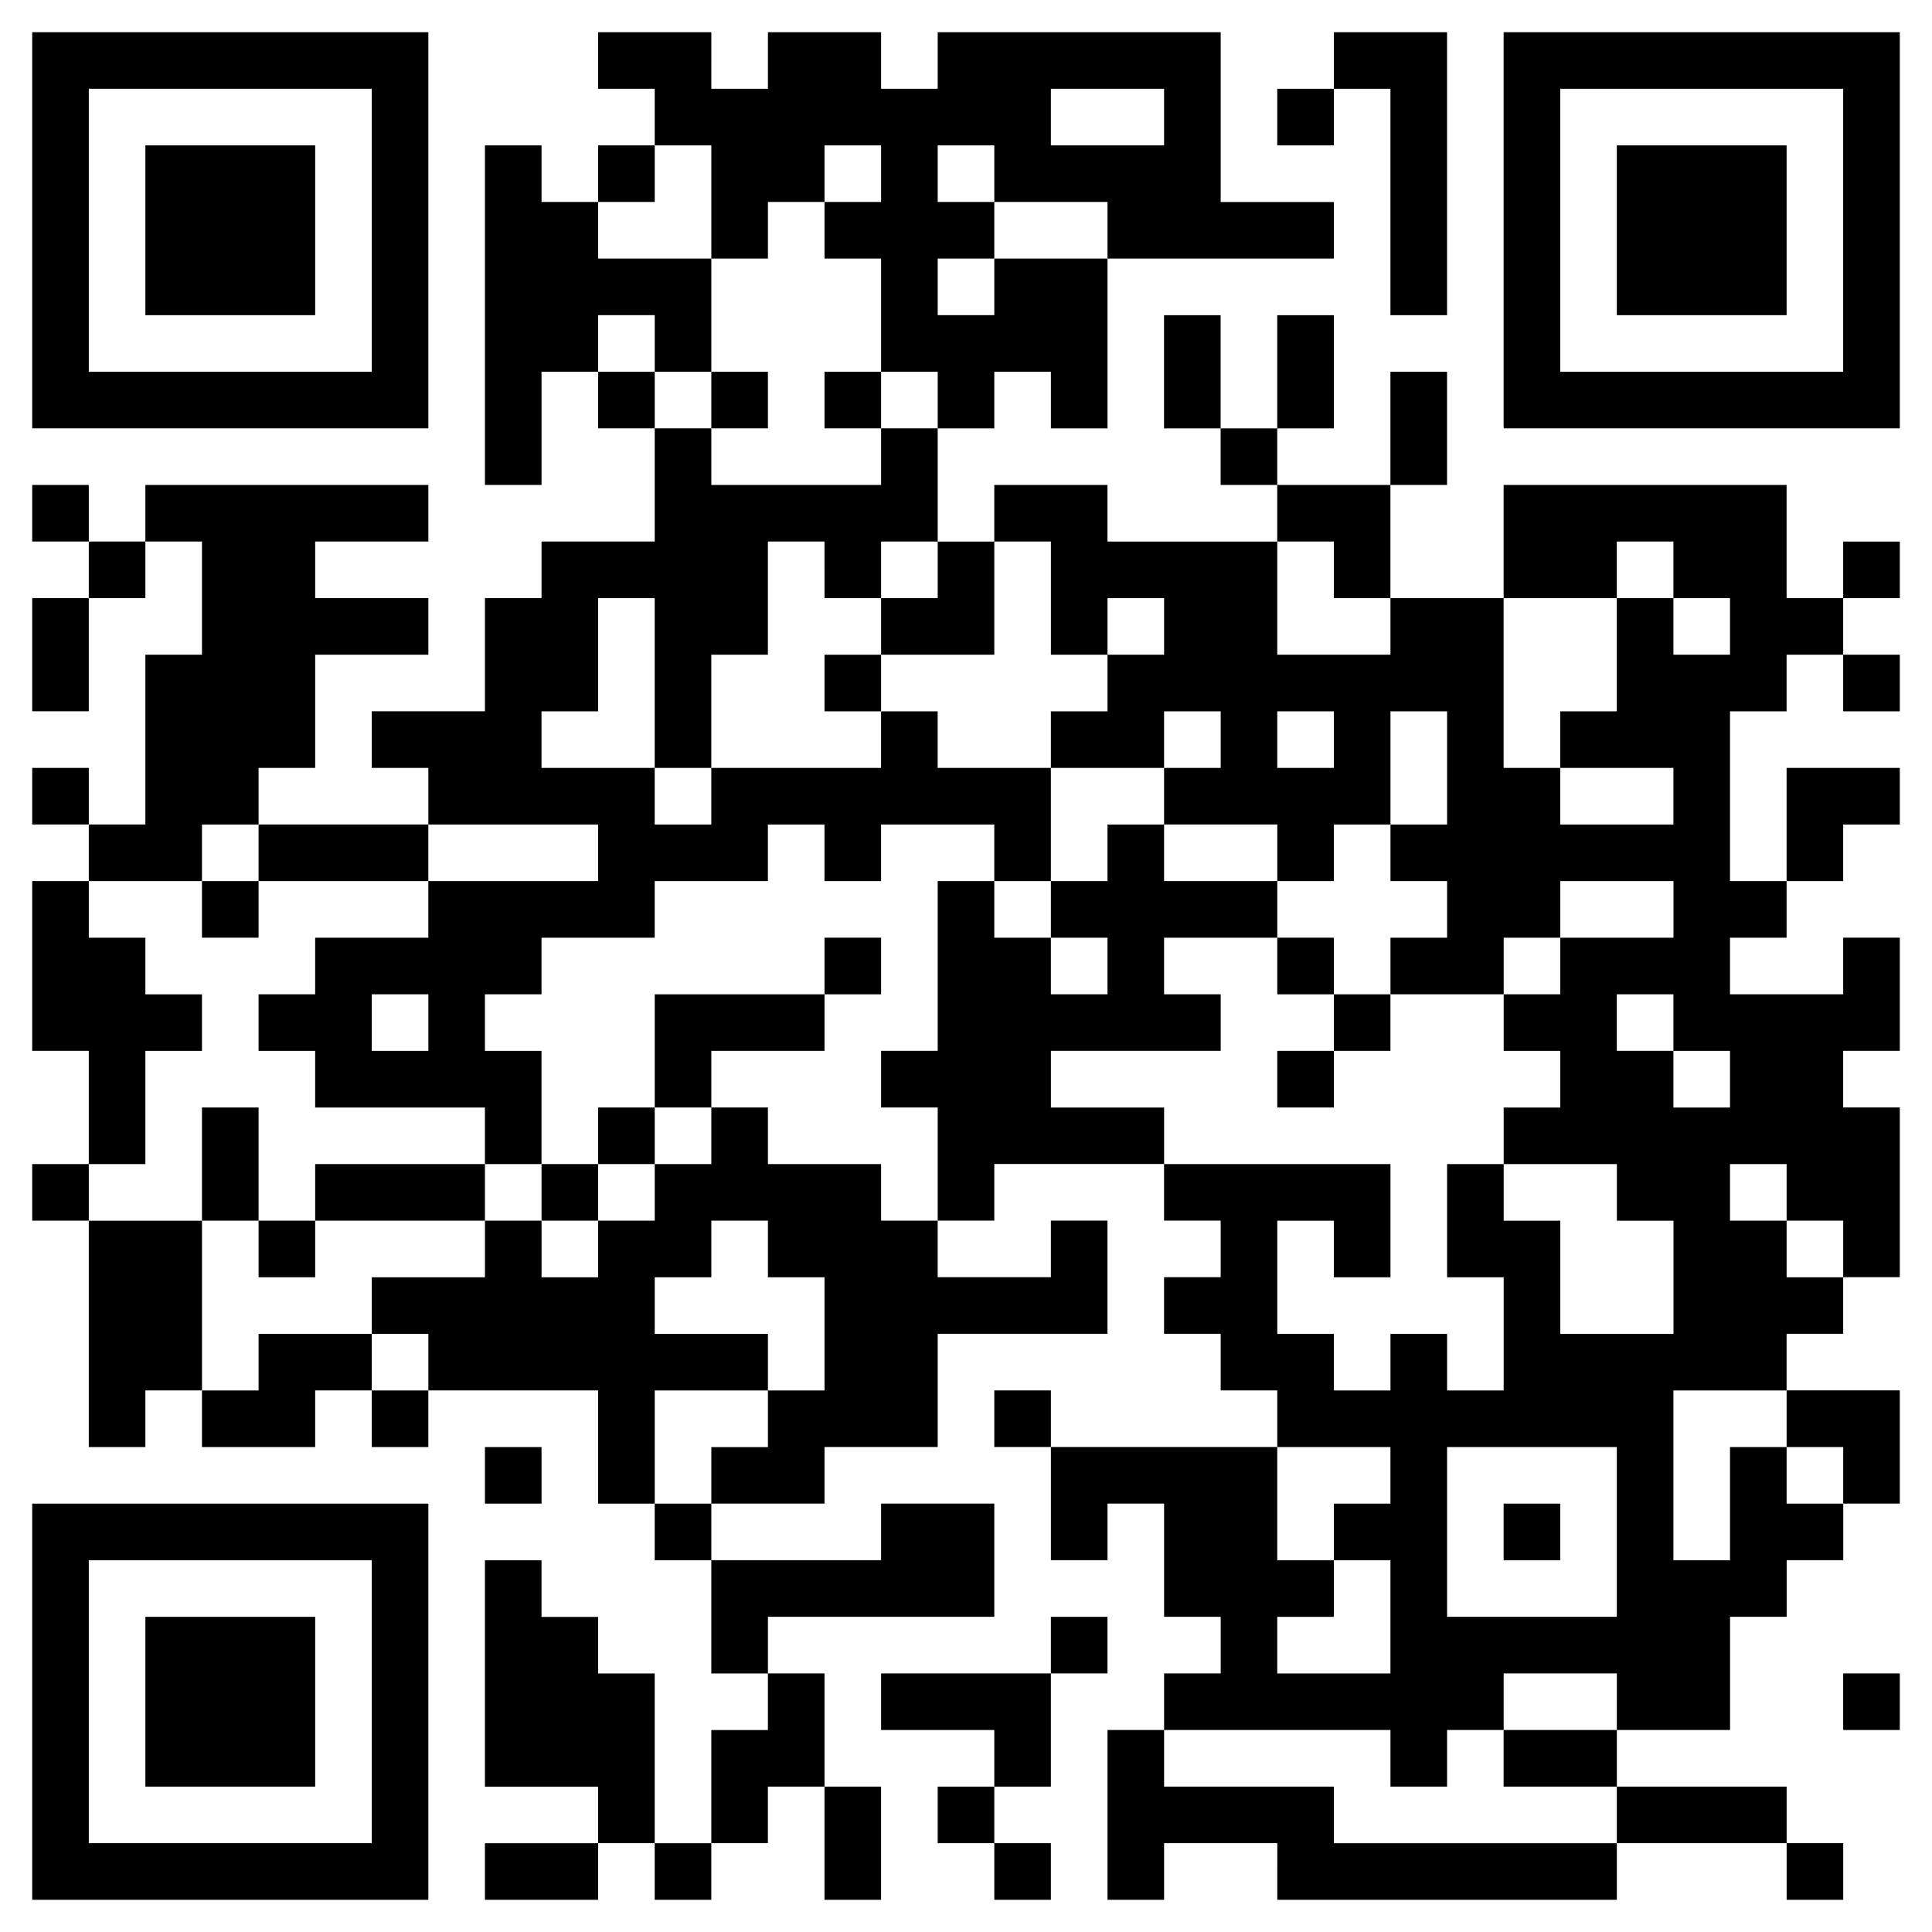
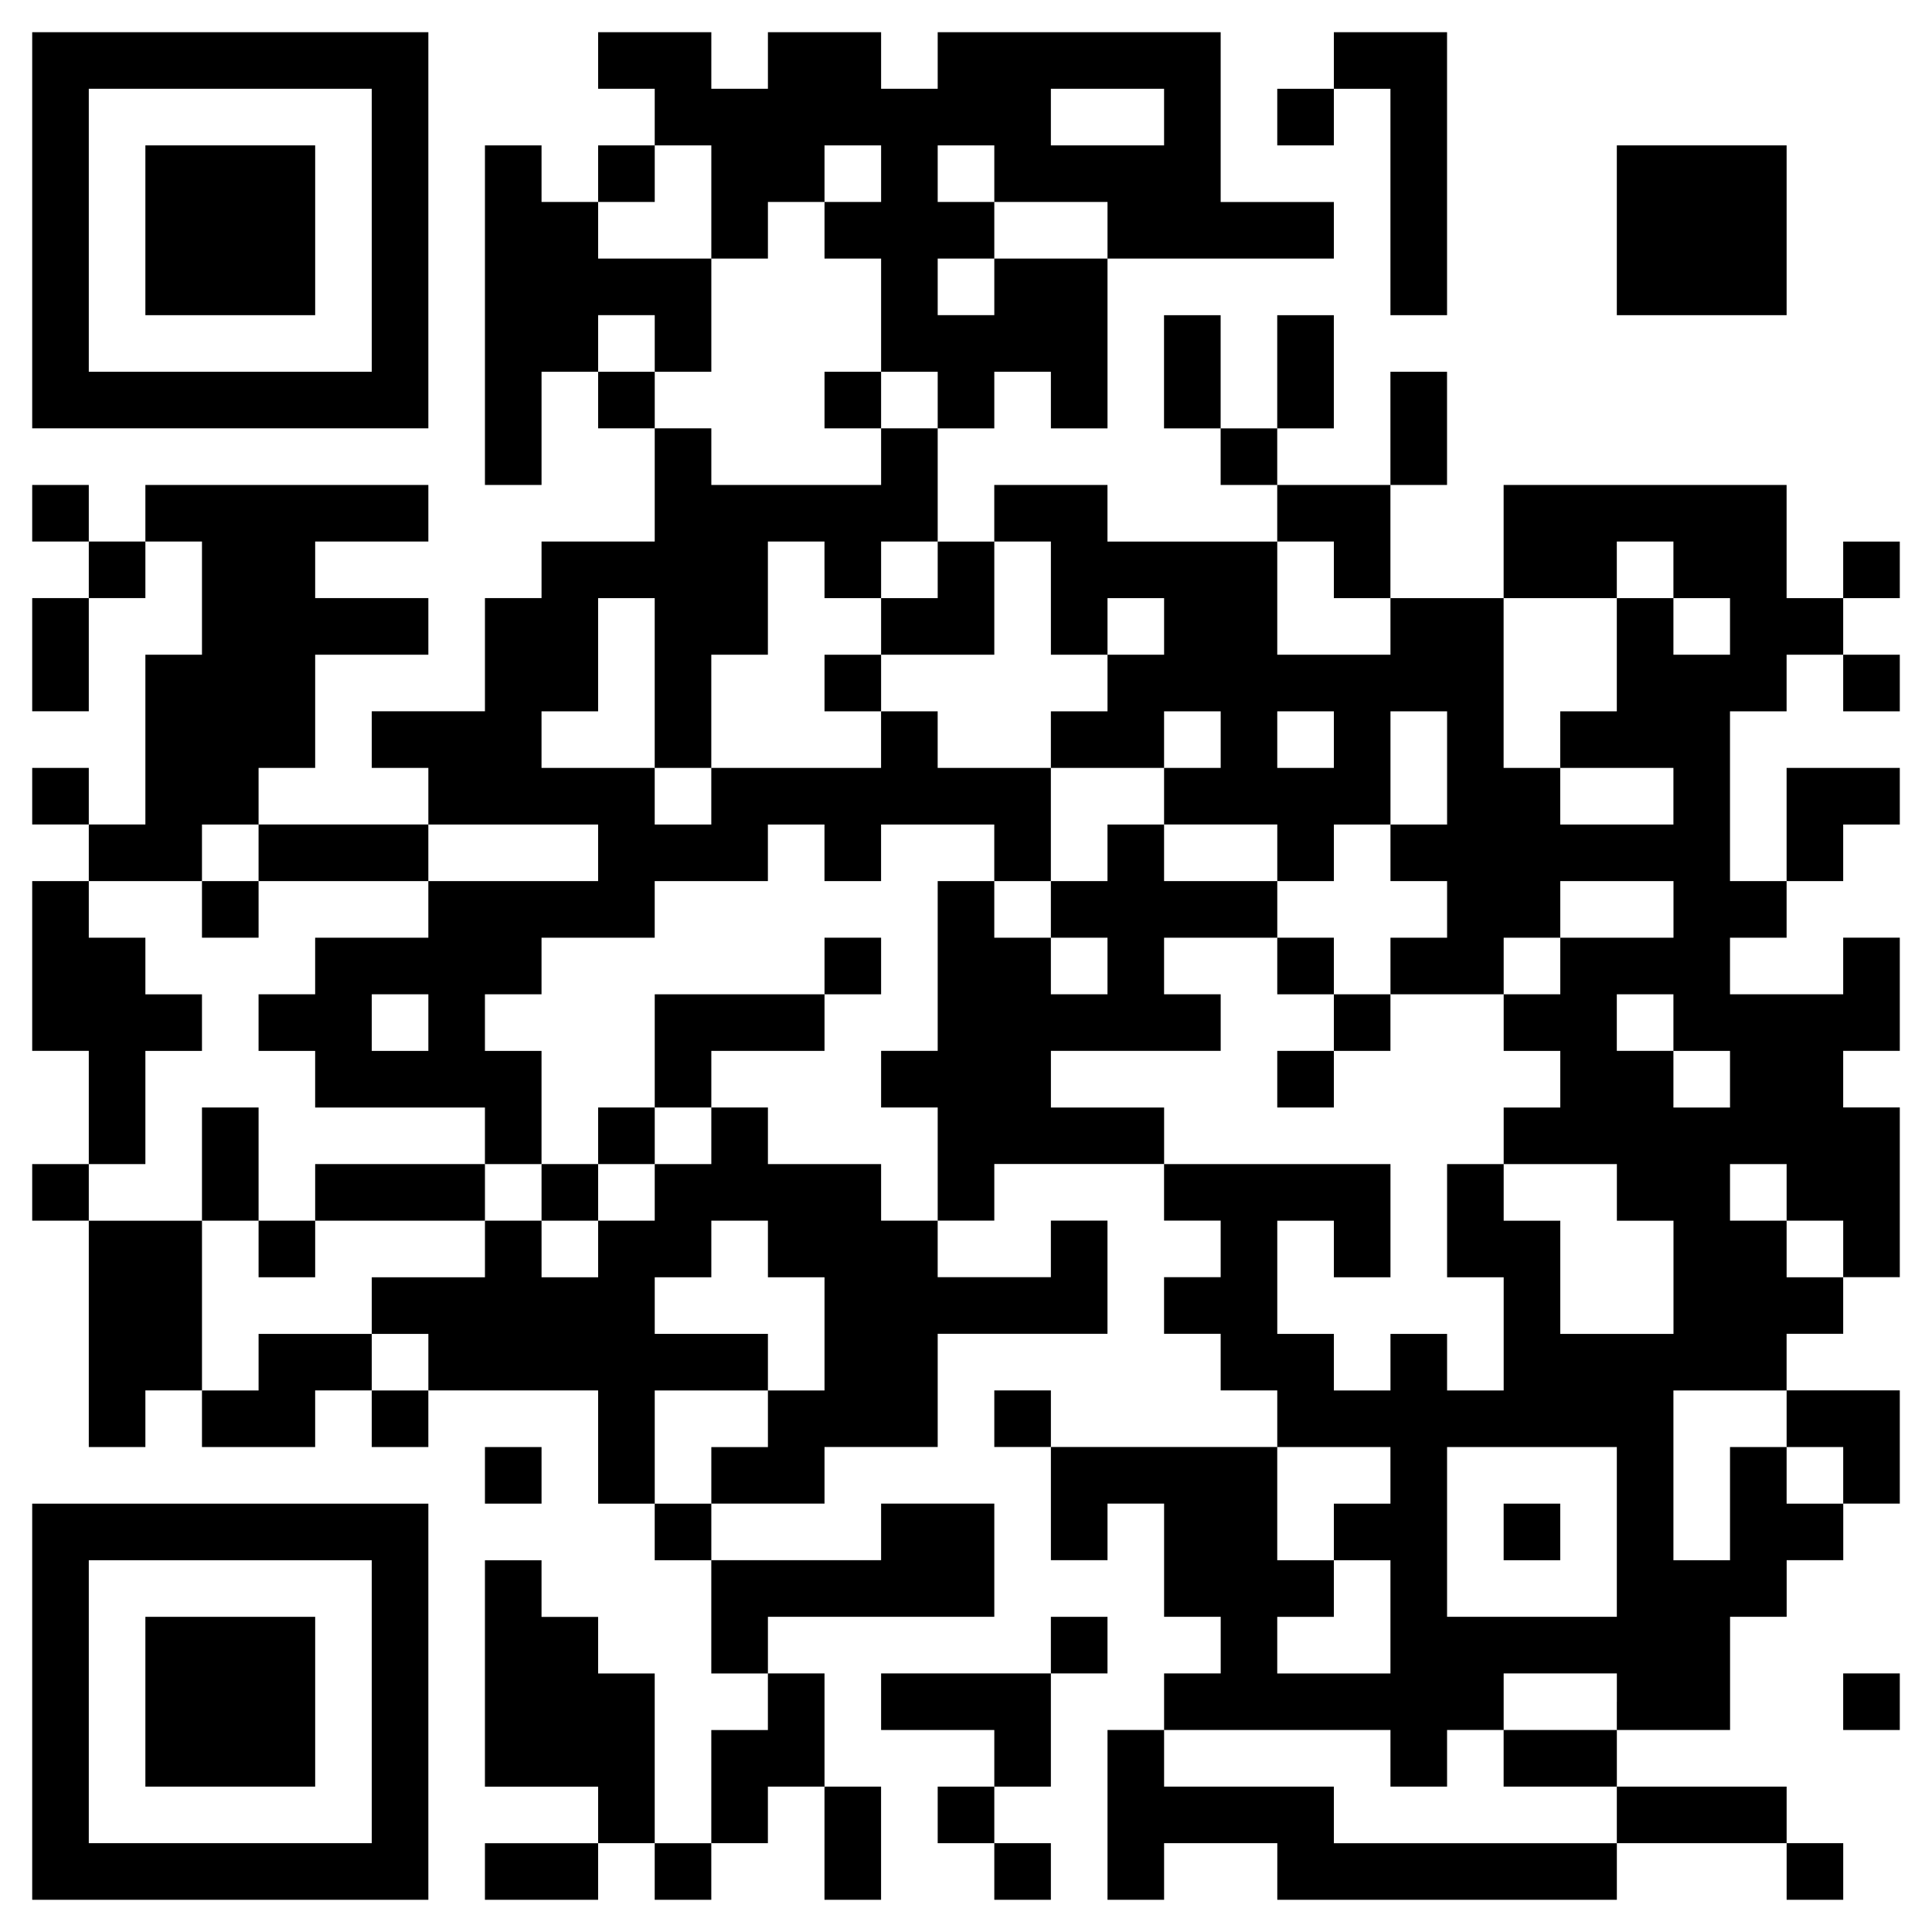
<svg xmlns="http://www.w3.org/2000/svg" version="1.1" id="レイヤー_1" x="0px" y="0px" width="120px" height="120px" viewBox="0 0 120 120" enable-background="new 0 0 120 120" xml:space="preserve">
  <rect fill="none" width="120" height="120" />
  <g>
    <path d="M2,14.303v12.303h12.303h12.303V14.303V2H14.303H2V14.303L2,14.303z M23.091,14.303v8.788h-8.788H5.515v-8.788V5.515h8.788   h8.788V14.303L23.091,14.303z" />
    <path d="M37.151,3.758v1.757h1.758h1.757v1.758V9.03h-1.757h-1.758v1.758v1.757h-1.757h-1.758v-1.757V9.03h-1.757h-1.758v10.545   v10.545h1.758h1.757v-3.515v-3.515h1.758h1.757v1.758v1.757h1.758h1.757v3.515v3.515h-3.515h-3.515v1.758v1.757h-1.757h-1.758   v3.515v3.515h-3.515h-3.515v1.758v1.757h1.758h1.757v1.758v1.757h-5.272h-5.273v-1.757v-1.758h1.758h1.757v-3.515v-3.515h3.515   h3.515v-1.757v-1.758h-3.515h-3.515v-1.757v-1.758h3.515h3.515v-1.757v-1.758h-8.788H9.03v1.758v1.757H7.273H5.515v-1.757v-1.758   H3.758H2v1.758v1.757h1.758h1.757v1.758v1.757H3.758H2v3.515v3.515h1.758h1.757v-3.515v-3.515h1.758H9.03v-1.757v-1.758h1.758   h1.757v3.515v3.515h-1.757H9.03v5.273v5.272H7.273H5.515v-1.757v-1.758H3.758H2v1.758v1.757h1.758h1.757v1.758v1.757H3.758H2V60   v5.272h1.758h1.757v3.516v3.515H3.758H2v1.758v1.758h1.758h1.757v7.03v7.03h1.758H9.03v-1.758v-1.758h1.758h1.757v1.758v1.758   h3.515h3.515v-1.758v-1.758h1.758h1.757v1.758v1.758h1.758h1.757v-1.758v-1.758h5.273h5.272v3.516v3.515h1.758h1.757v1.758v1.758   h1.758h1.757v3.515v3.516h1.758h1.757v1.758v1.757h-1.757h-1.758v3.516v3.515h-1.757h-1.758v-5.272v-5.272h-1.757h-1.758v-1.758   v-1.758h-1.757h-1.758v-1.757v-1.758h-1.757h-1.758v7.03v7.03h3.515h3.515v1.758v1.757h-3.515h-3.515v1.758V118h3.515h3.515v-1.758   v-1.758h1.758h1.757v1.758V118h1.758h1.757v-1.758v-1.758h1.758h1.757v-1.757v-1.758h1.758h1.757v3.515V118h1.758h1.757v-3.516   v-3.515H52.97h-1.758v-3.516v-3.515h-1.757h-1.758v-1.758v-1.758h7.03h7.031v-3.515v-3.516h-3.516h-3.515v1.758v1.758h-5.272   h-5.273v-1.758v-1.758h3.515h3.515v-1.757v-1.758h3.515h3.515v-3.516v-3.515h5.273h5.272v-3.516v-3.515H67.03h-1.758v1.758v1.757   h-3.515h-3.516v-1.757v-1.758H60h1.758v-1.758v-1.758h5.272h5.272v1.758v1.758h1.758h1.758v1.758v1.757h-1.758h-1.758v1.758v1.758   h1.758h1.758v1.758v1.757h1.758h1.757v1.758v1.758h-7.03h-7.03v-1.758v-1.758h-1.757h-1.758v1.758v1.758h1.758h1.757v3.515v3.516   h1.758h1.758v-1.758v-1.758h1.758h1.757v3.516v3.515h1.758h1.758v1.758v1.758h-1.758h-1.758v1.758v1.757h-1.757h-1.758v5.273V118   h1.758h1.757v-1.758v-1.758h3.516h3.515v1.758V118h10.546h10.545v-1.758v-1.758h5.273h5.272v1.758V118h1.758h1.757v-1.758v-1.758   h-1.757h-1.758v-1.757v-1.758h-5.272h-5.273v-1.758v-1.758h3.516h3.515v-3.515v-3.516h1.758h1.758v-1.757v-1.758h1.758h1.757   v-1.758v-1.758h1.758H118v-3.515v-3.516h-3.516h-3.515v-1.757v-1.758h1.758h1.757v-1.758v-1.758h1.758H118v-5.272v-5.272h-1.758   h-1.758V67.03v-1.758h1.758H118v-3.515v-3.516h-1.758h-1.758V60v1.758h-3.515h-3.516V60v-1.758h1.758h1.758v-1.757v-1.758h1.758   h1.757V52.97v-1.758h1.758H118v-1.757v-1.758h-3.516h-3.515v3.515v3.515h-1.758h-1.758v-5.272v-5.273h1.758h1.758v-1.757v-1.758   h1.758h1.757v1.758v1.757h1.758H118v-1.757v-1.758h-1.758h-1.758v-1.757v-1.758h1.758H118v-1.757v-1.758h-1.758h-1.758v1.758v1.757   h-1.757h-1.758v-3.515v-3.515h-8.788h-8.788v3.515v3.515h-3.515h-3.516v-3.515v-3.515h1.758h1.758v-3.515v-3.515h-1.758h-1.758   v3.515v3.515h-3.515h-3.516v-1.757v-1.758h1.758h1.758v-3.515v-3.515h-1.758h-1.758v3.515v3.515h-1.757h-1.758v-3.515v-3.515   h-1.758h-1.758v3.515v3.515h1.758h1.758v1.758v1.757h1.758h1.757v1.758v1.757h-5.272h-5.272v-1.757v-1.758h-3.516h-3.515v1.758   v1.757H60h-1.758v-3.515v-3.515H60h1.758v-1.757v-1.758h1.758h1.757v1.758v1.757h1.758h1.758v-5.272v-5.273h7.03h7.03v-1.757   v-1.758h-3.516h-3.515V7.273V2H67.03h-8.788v1.758v1.757h-1.757h-1.758V3.758V2h-3.515h-3.515v1.758v1.757h-1.757h-1.758V3.758V2   h-3.515h-3.515V3.758L37.151,3.758z M72.303,7.273V9.03h-3.515h-3.516V7.273V5.515h3.516h3.515V7.273L72.303,7.273z M44.182,12.545   v3.515h1.758h1.757v-1.757v-1.758h1.758h1.757v-1.757V9.03h1.758h1.757v1.758v1.757H52.97h-1.758v1.758v1.757h1.758h1.757v3.515   v3.515h1.758h1.757v1.758v1.757h-1.757h-1.758v1.758v1.757h-5.272h-5.273v-1.757v-1.758h-1.757h-1.758v-1.757v-1.758h-1.757h-1.758   v-1.757v-1.758h1.758h1.757v1.758v1.757h1.758h1.757v-3.515v-3.515h-3.515h-3.515v-1.757v-1.758h1.758h1.757v-1.757V9.03h1.758   h1.757V12.545L44.182,12.545z M61.758,10.788v1.757h3.515h3.516v1.758v1.757h-3.516h-3.515v1.758v1.757H60h-1.758v-1.757v-1.758H60   h1.758v-1.757v-1.758H60h-1.758v-1.757V9.03H60h1.758V10.788L61.758,10.788z M51.212,35.394v1.757h1.758h1.757v-1.757v-1.758h1.758   h1.757v1.758v1.757h-1.757h-1.758v1.758v1.757h3.515h3.516v-3.515v-3.515h1.758h1.757v3.515v3.515h1.758h1.758v-1.757v-1.758h1.758   h1.757v1.758v1.757h-1.757h-1.758v1.758v1.757H67.03h-1.758v1.758v1.757h3.516h3.515v-1.757v-1.758h1.758h1.758v1.758v1.757h-1.758   h-1.758v1.758v1.757h3.516h3.515v1.758v1.757h1.758h1.758V52.97v-1.758h1.758h1.757v-3.515v-3.515h1.758h1.758v3.515v3.515h-1.758   h-1.758v1.758v1.757h1.758h1.758v1.758v1.757h-1.758h-1.758V60v1.758h3.516h3.515V60v-1.758h1.758h1.758v-1.757v-1.758h3.515h3.516   v1.758v1.757h-3.516h-3.515V60v1.758h-1.758h-1.758v1.758v1.757h1.758h1.758v1.758v1.758h-1.758h-1.758v1.758v1.757h3.516h3.515   v1.758v1.758h1.758h1.758v3.515v3.516h-3.516h-3.515v-3.516v-3.515h-1.758h-1.758v-1.758v-1.758h-1.757h-1.758v3.516v3.515h1.758   h1.757v3.516v3.515h-1.757h-1.758v-1.757v-1.758h-1.758h-1.758v1.758v1.757h-1.757h-1.758v-1.757v-1.758h-1.758h-1.758v-3.516   v-3.515h1.758h1.758v1.758v1.757h1.758h1.757v-3.515v-3.516h-7.03h-7.03v-1.757v-1.758h-3.515h-3.516V67.03v-1.758h5.273h5.272   v-1.757v-1.758h-1.758h-1.758V60v-1.758h3.516h3.515v-1.757v-1.758h-3.515h-3.516V52.97v-1.758h-1.757h-1.758v1.758v1.757H67.03   h-1.758v1.758v1.757h1.758h1.758V60v1.758H67.03h-1.758V60v-1.758h-1.757h-1.758v-1.757v-1.758H60h-1.758V60v5.272h-1.757h-1.758   v1.758v1.758h1.758h1.757v3.515v3.516h-1.757h-1.758v-1.758v-1.758h-3.515h-3.515v-1.757v-1.758h-1.757h-1.758v1.758v1.757h-1.757   h-1.758v1.758v1.758h-1.757h-1.758v1.758v1.757h-1.757h-1.758v-1.757v-1.758h-1.757h-1.758v1.758v1.757h-3.515h-3.515v1.758v1.758   h1.758h1.757v1.758v1.757h-1.757h-1.758v-1.757v-1.758h-3.515h-3.515v1.758v1.757h-1.757h-1.758v-5.272v-5.272H9.03H5.515v-1.758   v-1.758h1.758H9.03v-3.515v-3.516h1.758h1.757v-1.757v-1.758h-1.757H9.03V60v-1.758H7.273H5.515v-1.757v-1.758H9.03h3.515V52.97   v-1.758h1.758h1.757v1.758v1.757h5.273h5.272V52.97v-1.758h5.273h5.272v1.758v1.757h-5.272h-5.273v1.758v1.757h-3.515h-3.515V60   v1.758h-1.757h-1.758v1.758v1.757h1.758h1.757v1.758v1.758h5.273h5.272v1.758v1.757h1.758h1.757v-3.515v-3.516h-1.757h-1.758   v-1.757v-1.758h1.758h1.757V60v-1.758h3.515h3.515v-1.757v-1.758h3.515h3.515V52.97v-1.758h1.758h1.757v1.758v1.757h1.758h1.757   V52.97v-1.758h3.515h3.516v1.758v1.757h1.758h1.757v-3.515v-3.515h-3.515h-3.516v-1.757v-1.758h-1.757h-1.758v1.758v1.757h-5.272   h-5.273v1.758v1.757h-1.757h-1.758v-1.757v-1.758h-3.515h-3.515v-1.757v-1.758h1.758h1.757v-3.515v-3.515h1.758h1.757v5.273v5.272   h1.758h1.757v-3.515v-3.515h1.758h1.757v-3.515v-3.515h1.758h1.757V35.394L51.212,35.394z M82.849,35.394v1.757h1.758h1.757v1.758   v1.757h-3.515h-3.516v-3.515v-3.515h1.758h1.758V35.394L82.849,35.394z M103.939,35.394v1.757h1.758h1.757v1.758v1.757h-1.757   h-1.758v-1.757v-1.758h-1.758h-1.758v3.515v3.515h-1.757h-1.758v1.758v1.757h3.515h3.516v1.758v1.757h-3.516h-3.515v-1.757v-1.758   h-1.758h-1.758v-5.272v-5.273h3.516h3.515v-1.757v-1.758h1.758h1.758V35.394L103.939,35.394z M82.849,45.939v1.757h-1.758h-1.758   v-1.757v-1.758h1.758h1.758V45.939L82.849,45.939z M26.606,63.516v1.757h-1.757h-1.758v-1.757v-1.758h1.758h1.757V63.516   L26.606,63.516z M103.939,63.516v1.757h1.758h1.757v1.758v1.758h-1.757h-1.758V67.03v-1.758h-1.758h-1.758v-1.757v-1.758h1.758   h1.758V63.516L103.939,63.516z M110.97,74.061v1.758h1.758h1.757v1.758v1.757h-1.757h-1.758v-1.757v-1.758h-1.758h-1.758v-1.758   v-1.758h1.758h1.758V74.061L110.97,74.061z M47.697,77.576v1.757h1.758h1.757v3.516v3.515h-1.757h-1.758v1.758v1.758h-1.757h-1.758   v1.758v1.757h-1.757h-1.758v-3.515v-3.516h3.515h3.515v-1.757v-1.758h-3.515h-3.515v-1.758v-1.758h1.758h1.757v-1.757v-1.758h1.758   h1.757V77.576L47.697,77.576z M110.97,88.121v1.758h1.758h1.757v1.758v1.757h-1.757h-1.758v-1.757v-1.758h-1.758h-1.758v3.515   v3.516h-1.757h-1.758v-5.272v-5.273h3.515h3.516V88.121L110.97,88.121z M86.363,91.637v1.757h-1.757h-1.758v1.758v1.758h1.758   h1.757v3.515v3.516h-3.515h-3.516v-1.758v-1.758h1.758h1.758v-1.757v-1.758h-1.758h-1.758v-3.516v-3.515h3.516h3.515V91.637   L86.363,91.637z M100.424,95.151v5.272h-5.272h-5.272v-5.272v-5.272h5.272h5.272V95.151L100.424,95.151z M100.424,105.697v1.757   h-3.515h-3.516v1.758v1.758h3.516h3.515v1.758v1.757h-8.787h-8.788v-1.757v-1.758h-5.272h-5.273v-1.758v-1.758h7.03h7.03v1.758   v1.758h1.758h1.758v-1.758v-1.758h1.758h1.757v-1.757v-1.758h3.516h3.515V105.697L100.424,105.697z" />
    <polygon points="82.849,3.758 82.849,5.515 81.091,5.515 79.333,5.515 79.333,7.273 79.333,9.03 81.091,9.03 82.849,9.03    82.849,7.273 82.849,5.515 84.606,5.515 86.363,5.515 86.363,12.545 86.363,19.576 88.121,19.576 89.879,19.576 89.879,10.788    89.879,2 86.363,2 82.849,2 82.849,3.758  " />
-     <path d="M93.394,14.303v12.303h12.304H118V14.303V2h-12.303H93.394V14.303L93.394,14.303z M114.484,14.303v8.788h-8.787h-8.788   v-8.788V5.515h8.788h8.787V14.303L114.484,14.303z" />
    <polygon points="30.121,91.637 30.121,93.394 31.879,93.394 33.636,93.394 33.636,91.637 33.636,89.879 31.879,89.879    30.121,89.879 30.121,91.637  " />
    <path d="M2,105.697V118h12.303h12.303v-12.303V93.394H14.303H2V105.697L2,105.697z M23.091,105.697v8.787h-8.788H5.515v-8.787   v-8.788h8.788h8.788V105.697L23.091,105.697z" />
    <polygon points="65.272,102.182 65.272,103.939 60,103.939 54.727,103.939 54.727,105.697 54.727,107.454 58.242,107.454    61.758,107.454 61.758,109.212 61.758,110.97 60,110.97 58.242,110.97 58.242,112.728 58.242,114.484 60,114.484 61.758,114.484    61.758,116.242 61.758,118 63.516,118 65.272,118 65.272,116.242 65.272,114.484 63.516,114.484 61.758,114.484 61.758,112.728    61.758,110.97 63.516,110.97 65.272,110.97 65.272,107.454 65.272,103.939 67.03,103.939 68.788,103.939 68.788,102.182    68.788,100.424 67.03,100.424 65.272,100.424 65.272,102.182  " />
    <polygon points="114.484,105.697 114.484,107.454 116.242,107.454 118,107.454 118,105.697 118,103.939 116.242,103.939    114.484,103.939 114.484,105.697  " />
    <polygon points="9.03,14.303 9.03,19.576 14.303,19.576 19.576,19.576 19.576,14.303 19.576,9.03 14.303,9.03 9.03,9.03    9.03,14.303  " />
-     <polygon points="44.182,24.849 44.182,26.606 45.939,26.606 47.697,26.606 47.697,24.849 47.697,23.091 45.939,23.091    44.182,23.091 44.182,24.849  " />
    <polygon points="51.212,24.849 51.212,26.606 52.97,26.606 54.727,26.606 54.727,24.849 54.727,23.091 52.97,23.091 51.212,23.091    51.212,24.849  " />
    <polygon points="51.212,42.424 51.212,44.182 52.97,44.182 54.727,44.182 54.727,42.424 54.727,40.667 52.97,40.667 51.212,40.667    51.212,42.424  " />
    <polygon points="12.545,56.485 12.545,58.242 14.303,58.242 16.061,58.242 16.061,56.485 16.061,54.727 14.303,54.727    12.545,54.727 12.545,56.485  " />
    <polygon points="51.212,60 51.212,61.758 45.939,61.758 40.667,61.758 40.667,65.272 40.667,68.788 38.909,68.788 37.151,68.788    37.151,70.546 37.151,72.303 35.394,72.303 33.636,72.303 33.636,74.061 33.636,75.818 35.394,75.818 37.151,75.818 37.151,74.061    37.151,72.303 38.909,72.303 40.667,72.303 40.667,70.546 40.667,68.788 42.424,68.788 44.182,68.788 44.182,67.03 44.182,65.272    47.697,65.272 51.212,65.272 51.212,63.516 51.212,61.758 52.97,61.758 54.727,61.758 54.727,60 54.727,58.242 52.97,58.242    51.212,58.242 51.212,60  " />
    <polygon points="79.333,60 79.333,61.758 81.091,61.758 82.849,61.758 82.849,63.516 82.849,65.272 81.091,65.272 79.333,65.272    79.333,67.03 79.333,68.788 81.091,68.788 82.849,68.788 82.849,67.03 82.849,65.272 84.606,65.272 86.363,65.272 86.363,63.516    86.363,61.758 84.606,61.758 82.849,61.758 82.849,60 82.849,58.242 81.091,58.242 79.333,58.242 79.333,60  " />
    <polygon points="12.545,72.303 12.545,75.818 14.303,75.818 16.061,75.818 16.061,77.576 16.061,79.333 17.818,79.333    19.576,79.333 19.576,77.576 19.576,75.818 24.849,75.818 30.121,75.818 30.121,74.061 30.121,72.303 24.849,72.303 19.576,72.303    19.576,74.061 19.576,75.818 17.818,75.818 16.061,75.818 16.061,72.303 16.061,68.788 14.303,68.788 12.545,68.788 12.545,72.303     " />
    <polygon points="93.394,95.151 93.394,96.909 95.151,96.909 96.909,96.909 96.909,95.151 96.909,93.394 95.151,93.394    93.394,93.394 93.394,95.151  " />
    <polygon points="100.424,14.303 100.424,19.576 105.697,19.576 110.97,19.576 110.97,14.303 110.97,9.03 105.697,9.03    100.424,9.03 100.424,14.303  " />
    <polygon points="9.03,105.697 9.03,110.97 14.303,110.97 19.576,110.97 19.576,105.697 19.576,100.424 14.303,100.424    9.03,100.424 9.03,105.697  " />
  </g>
</svg>